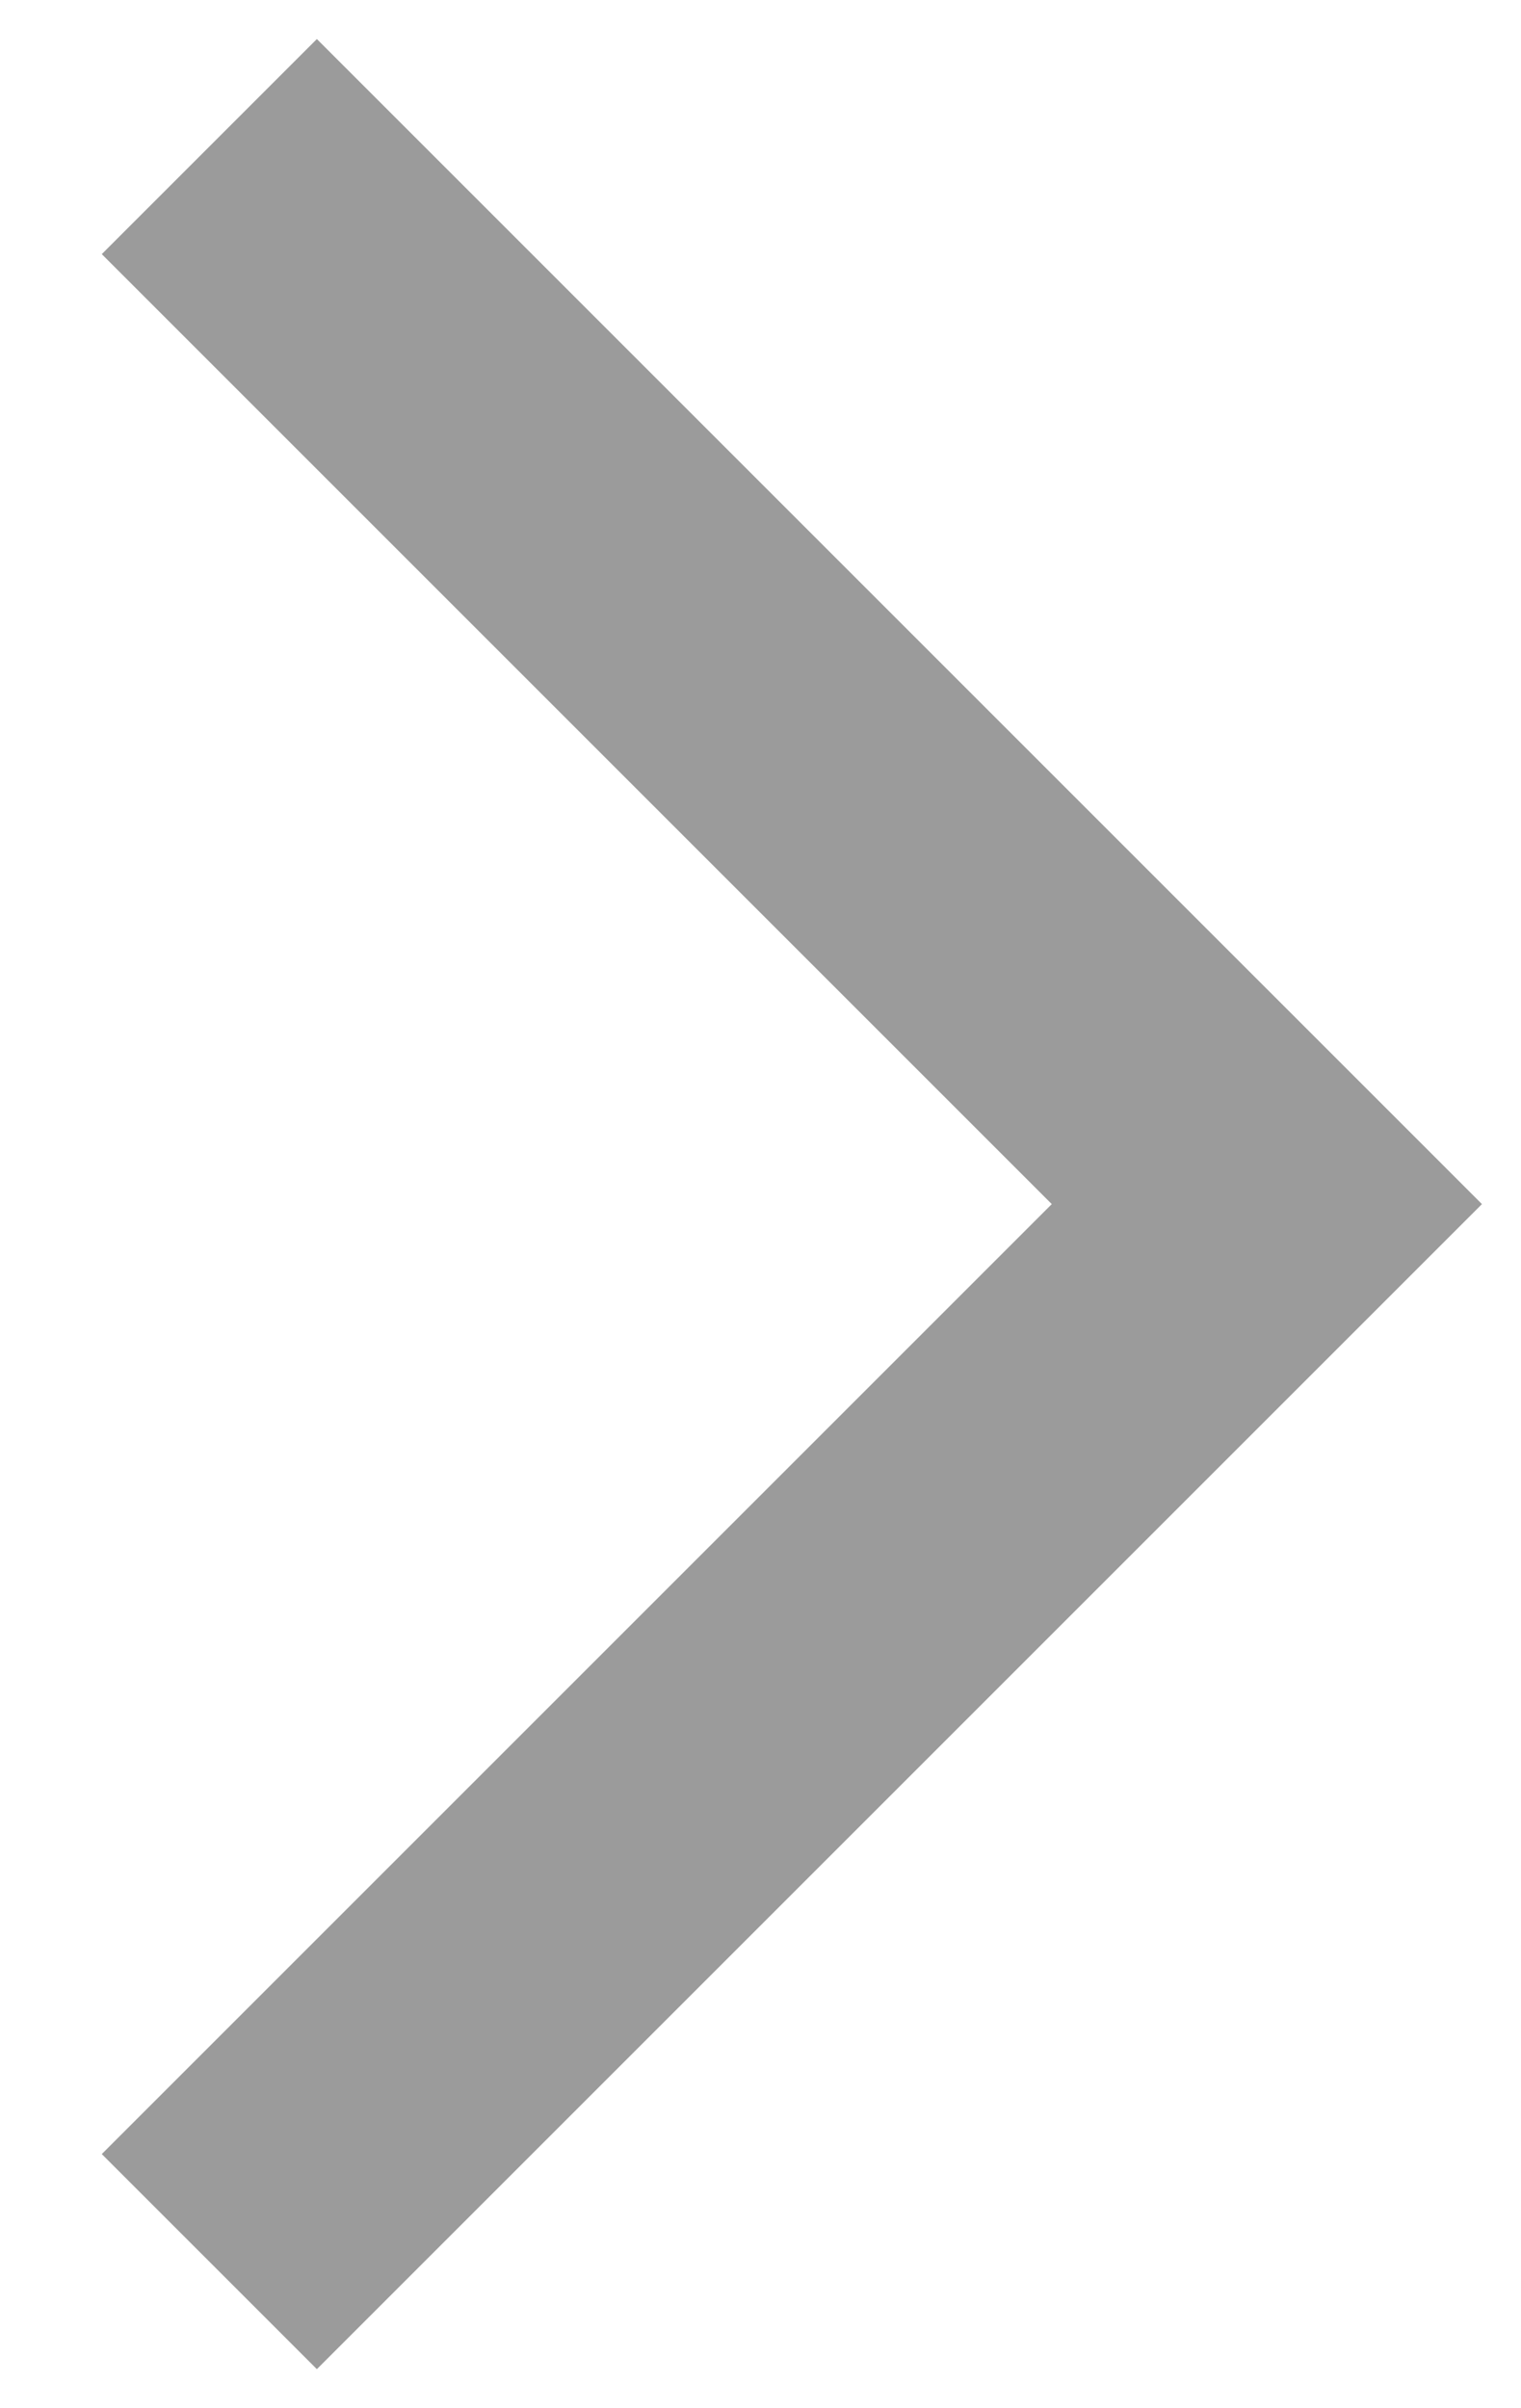
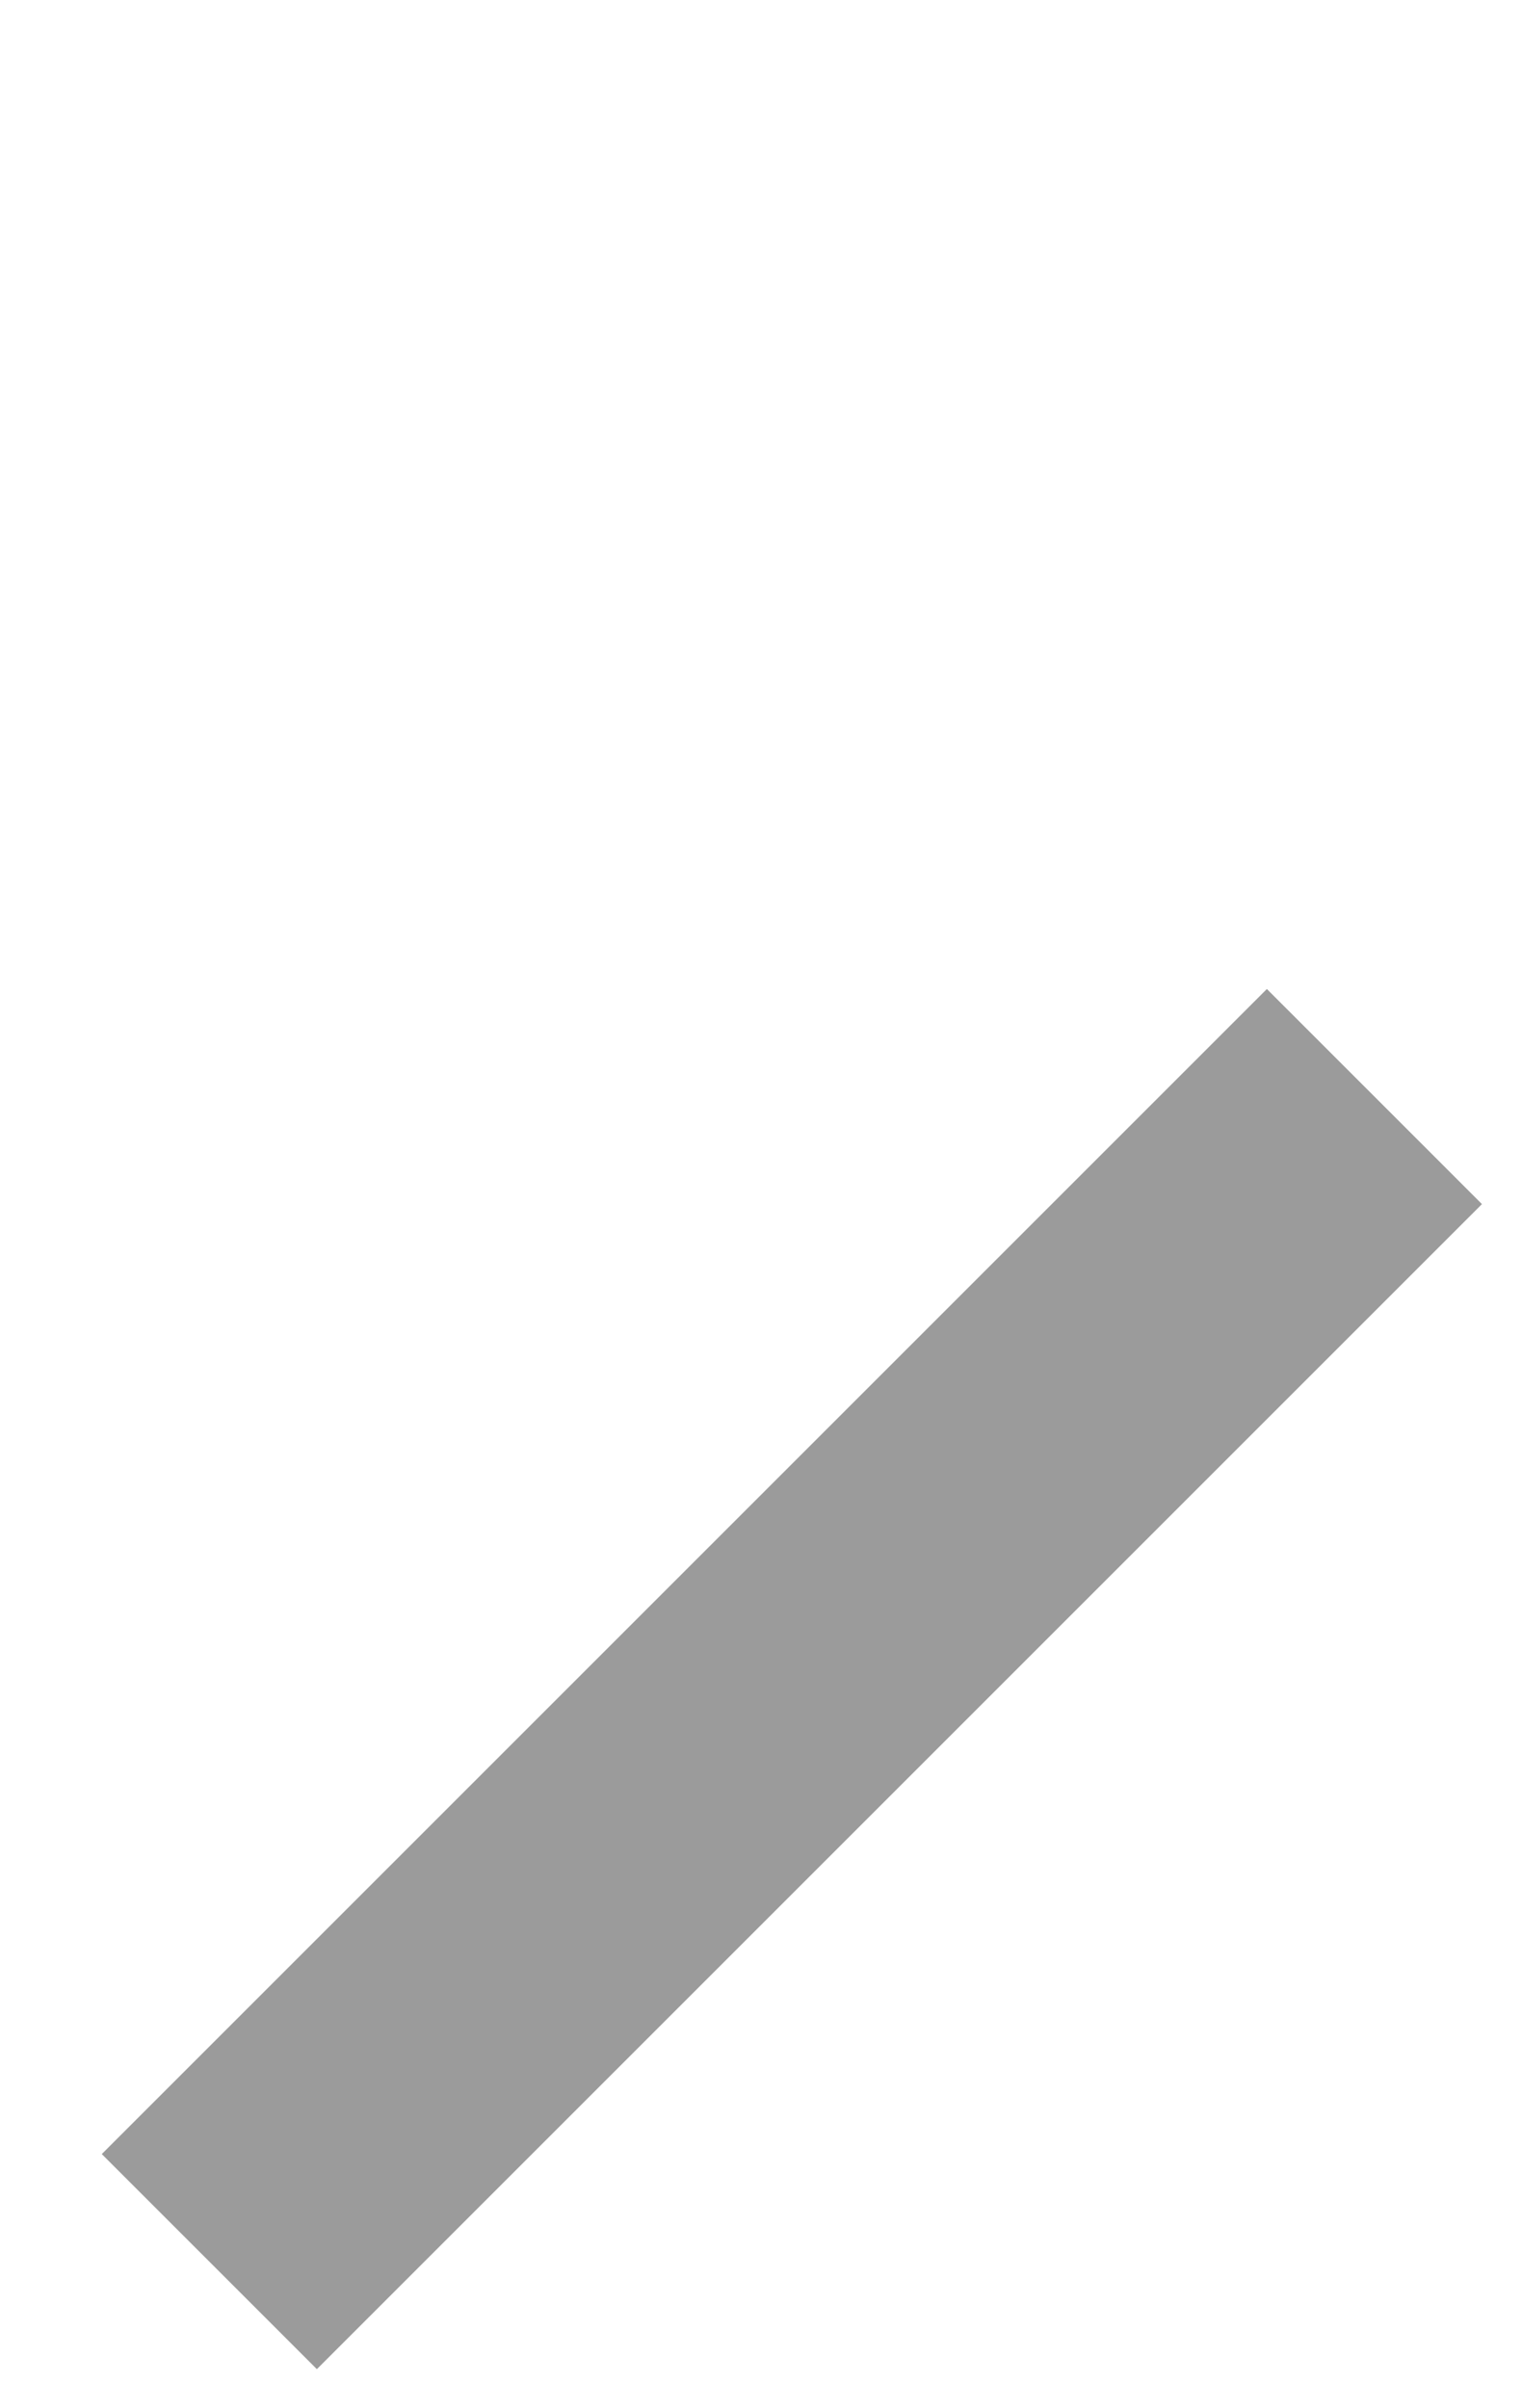
<svg xmlns="http://www.w3.org/2000/svg" width="12" height="19" viewBox="0 0 12 19">
-   <path fill="#9B9B9B" d="M.803 16.995L2.5 18.692 11.692 9.5 9.995 7.803.803 16.995zm9.192-5.798L11.692 9.5 2.5.308.803 2.005l9.192 9.192z" />
+   <path fill="#9B9B9B" d="M.803 16.995L2.5 18.692 11.692 9.5 9.995 7.803.803 16.995zm9.192-5.798l9.192 9.192z" />
</svg>